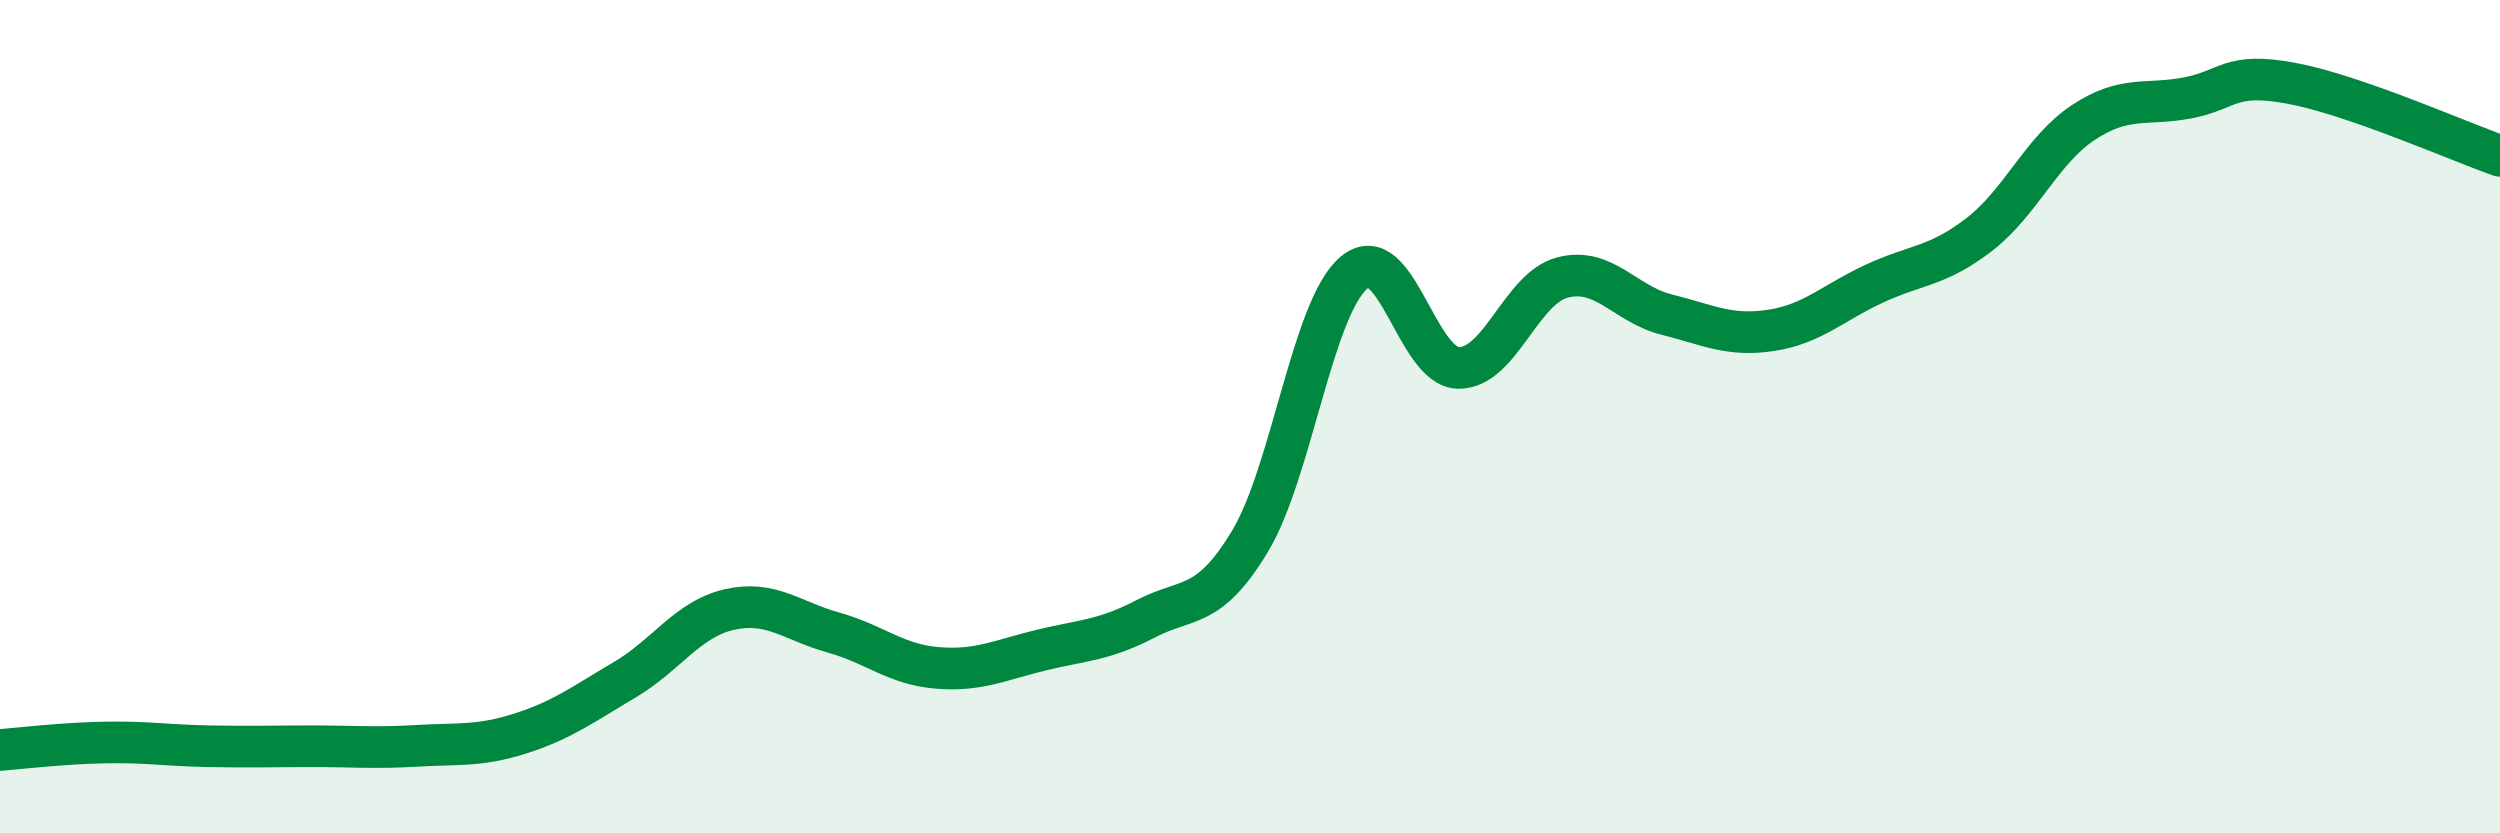
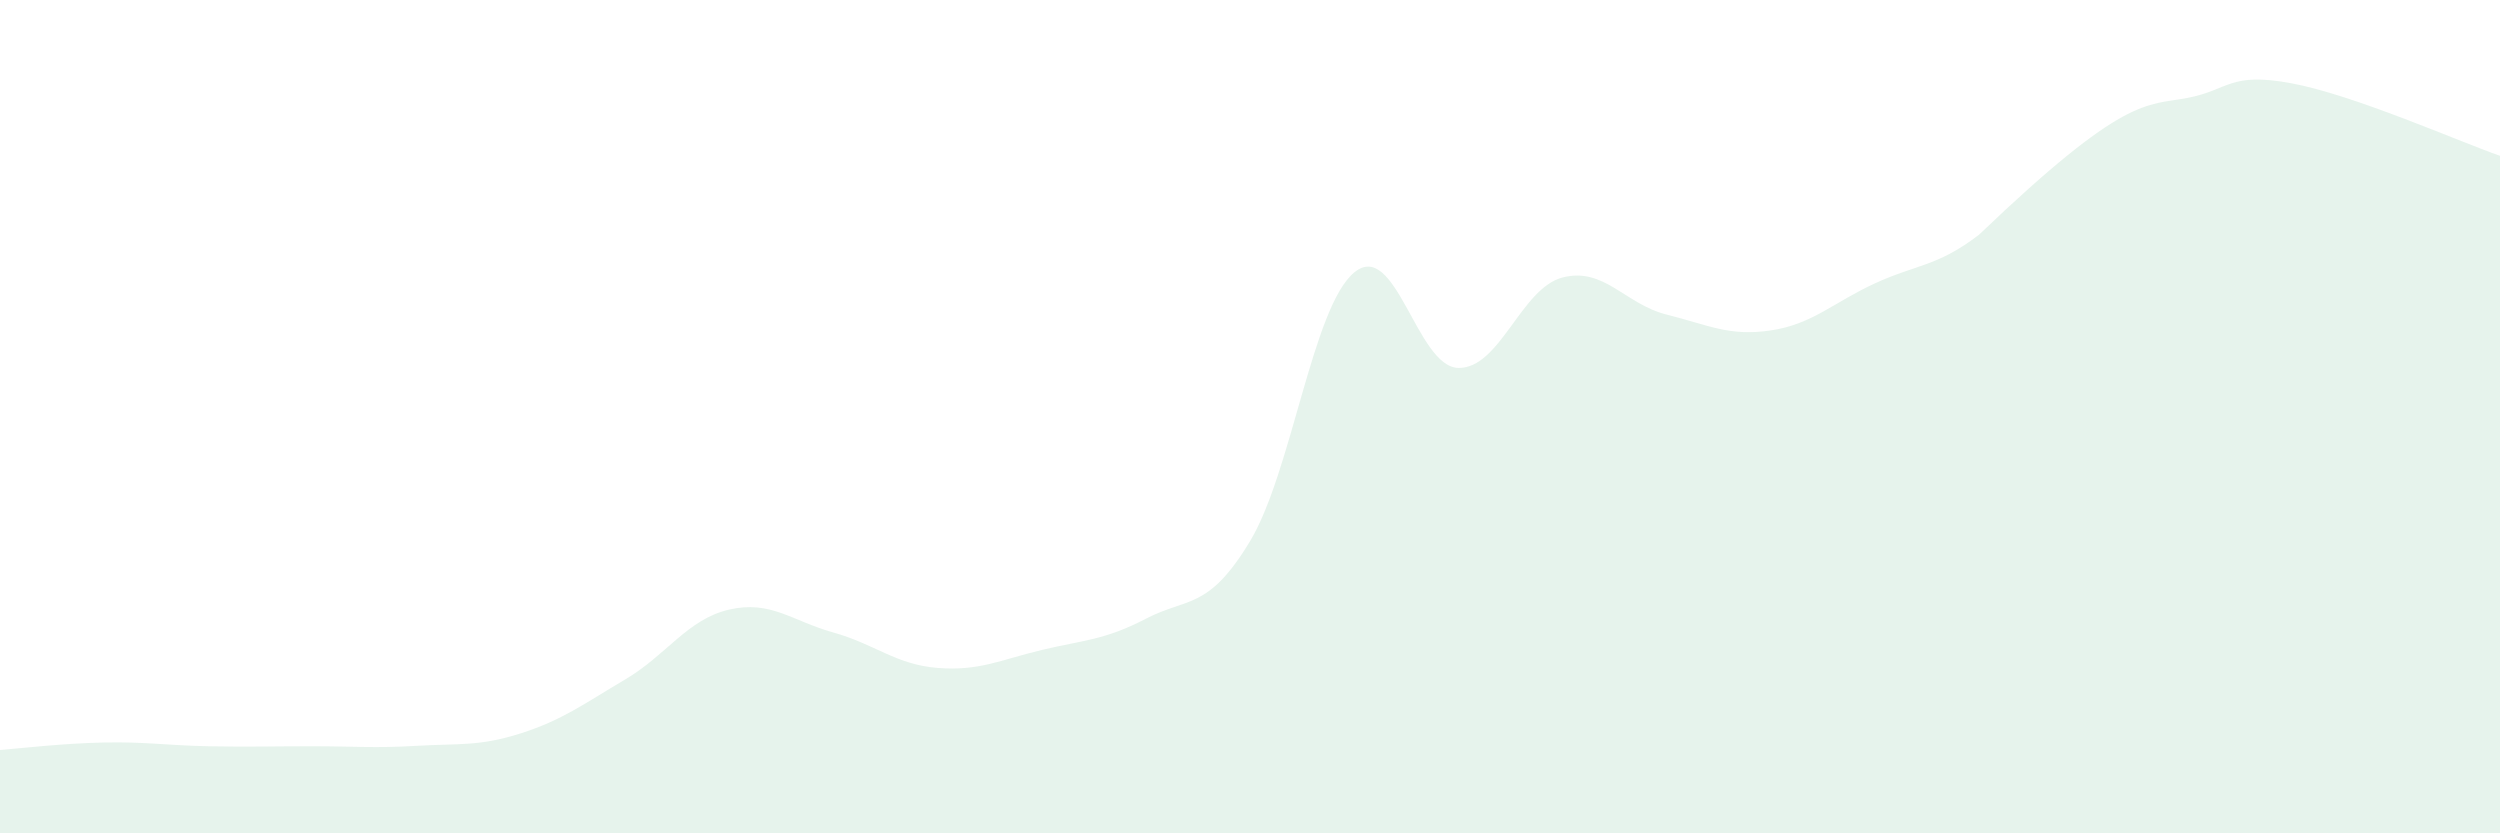
<svg xmlns="http://www.w3.org/2000/svg" width="60" height="20" viewBox="0 0 60 20">
-   <path d="M 0,18 C 0.5,17.96 1.5,17.84 2.5,17.82 C 3.5,17.8 4,17.89 5,17.91 C 6,17.93 6.5,17.91 7.5,17.91 C 8.5,17.91 9,17.96 10,17.9 C 11,17.84 11.5,17.92 12.5,17.6 C 13.5,17.28 14,16.9 15,16.31 C 16,15.72 16.5,14.86 17.5,14.63 C 18.5,14.4 19,14.9 20,15.18 C 21,15.46 21.5,15.95 22.5,16.03 C 23.5,16.11 24,15.84 25,15.6 C 26,15.36 26.5,15.37 27.5,14.85 C 28.5,14.33 29,14.65 30,12.99 C 31,11.33 31.5,7.37 32.5,6.54 C 33.5,5.71 34,8.81 35,8.83 C 36,8.85 36.5,6.92 37.5,6.66 C 38.5,6.4 39,7.3 40,7.55 C 41,7.8 41.5,8.08 42.5,7.93 C 43.5,7.78 44,7.26 45,6.8 C 46,6.34 46.5,6.4 47.5,5.63 C 48.5,4.86 49,3.6 50,2.94 C 51,2.28 51.5,2.54 52.5,2.35 C 53.5,2.16 53.5,1.72 55,2 C 56.5,2.28 59,3.39 60,3.74L60 20L0 20Z" fill="#008740" opacity="0.1" stroke-linecap="round" stroke-linejoin="round" />
-   <path d="M 0,18 C 0.5,17.96 1.5,17.84 2.5,17.82 C 3.5,17.8 4,17.89 5,17.91 C 6,17.93 6.5,17.91 7.5,17.91 C 8.5,17.91 9,17.96 10,17.9 C 11,17.84 11.5,17.92 12.5,17.6 C 13.5,17.28 14,16.9 15,16.31 C 16,15.72 16.5,14.86 17.5,14.63 C 18.5,14.4 19,14.9 20,15.18 C 21,15.46 21.5,15.95 22.5,16.03 C 23.5,16.11 24,15.84 25,15.6 C 26,15.36 26.5,15.37 27.5,14.85 C 28.5,14.33 29,14.65 30,12.99 C 31,11.33 31.5,7.37 32.5,6.54 C 33.5,5.71 34,8.81 35,8.83 C 36,8.85 36.5,6.92 37.5,6.66 C 38.5,6.4 39,7.3 40,7.55 C 41,7.8 41.5,8.08 42.5,7.93 C 43.5,7.78 44,7.26 45,6.8 C 46,6.34 46.5,6.4 47.5,5.63 C 48.5,4.86 49,3.6 50,2.94 C 51,2.28 51.5,2.54 52.5,2.35 C 53.5,2.16 53.5,1.72 55,2 C 56.5,2.28 59,3.39 60,3.74" stroke="#008740" stroke-width="1" fill="none" stroke-linecap="round" stroke-linejoin="round" />
+   <path d="M 0,18 C 0.5,17.96 1.5,17.84 2.5,17.82 C 3.5,17.8 4,17.89 5,17.91 C 6,17.93 6.5,17.91 7.5,17.91 C 8.5,17.91 9,17.96 10,17.9 C 11,17.84 11.5,17.92 12.5,17.6 C 13.5,17.28 14,16.9 15,16.31 C 16,15.72 16.5,14.86 17.5,14.63 C 18.5,14.4 19,14.9 20,15.18 C 21,15.46 21.5,15.95 22.5,16.03 C 23.5,16.11 24,15.84 25,15.6 C 26,15.36 26.5,15.37 27.5,14.85 C 28.5,14.33 29,14.65 30,12.99 C 31,11.33 31.5,7.37 32.5,6.54 C 33.5,5.71 34,8.81 35,8.83 C 36,8.85 36.5,6.92 37.5,6.66 C 38.5,6.4 39,7.3 40,7.55 C 41,7.8 41.5,8.08 42.5,7.93 C 43.5,7.78 44,7.26 45,6.8 C 46,6.34 46.5,6.4 47.5,5.63 C 51,2.28 51.5,2.54 52.5,2.35 C 53.5,2.16 53.5,1.72 55,2 C 56.5,2.28 59,3.39 60,3.74L60 20L0 20Z" fill="#008740" opacity="0.1" stroke-linecap="round" stroke-linejoin="round" />
</svg>